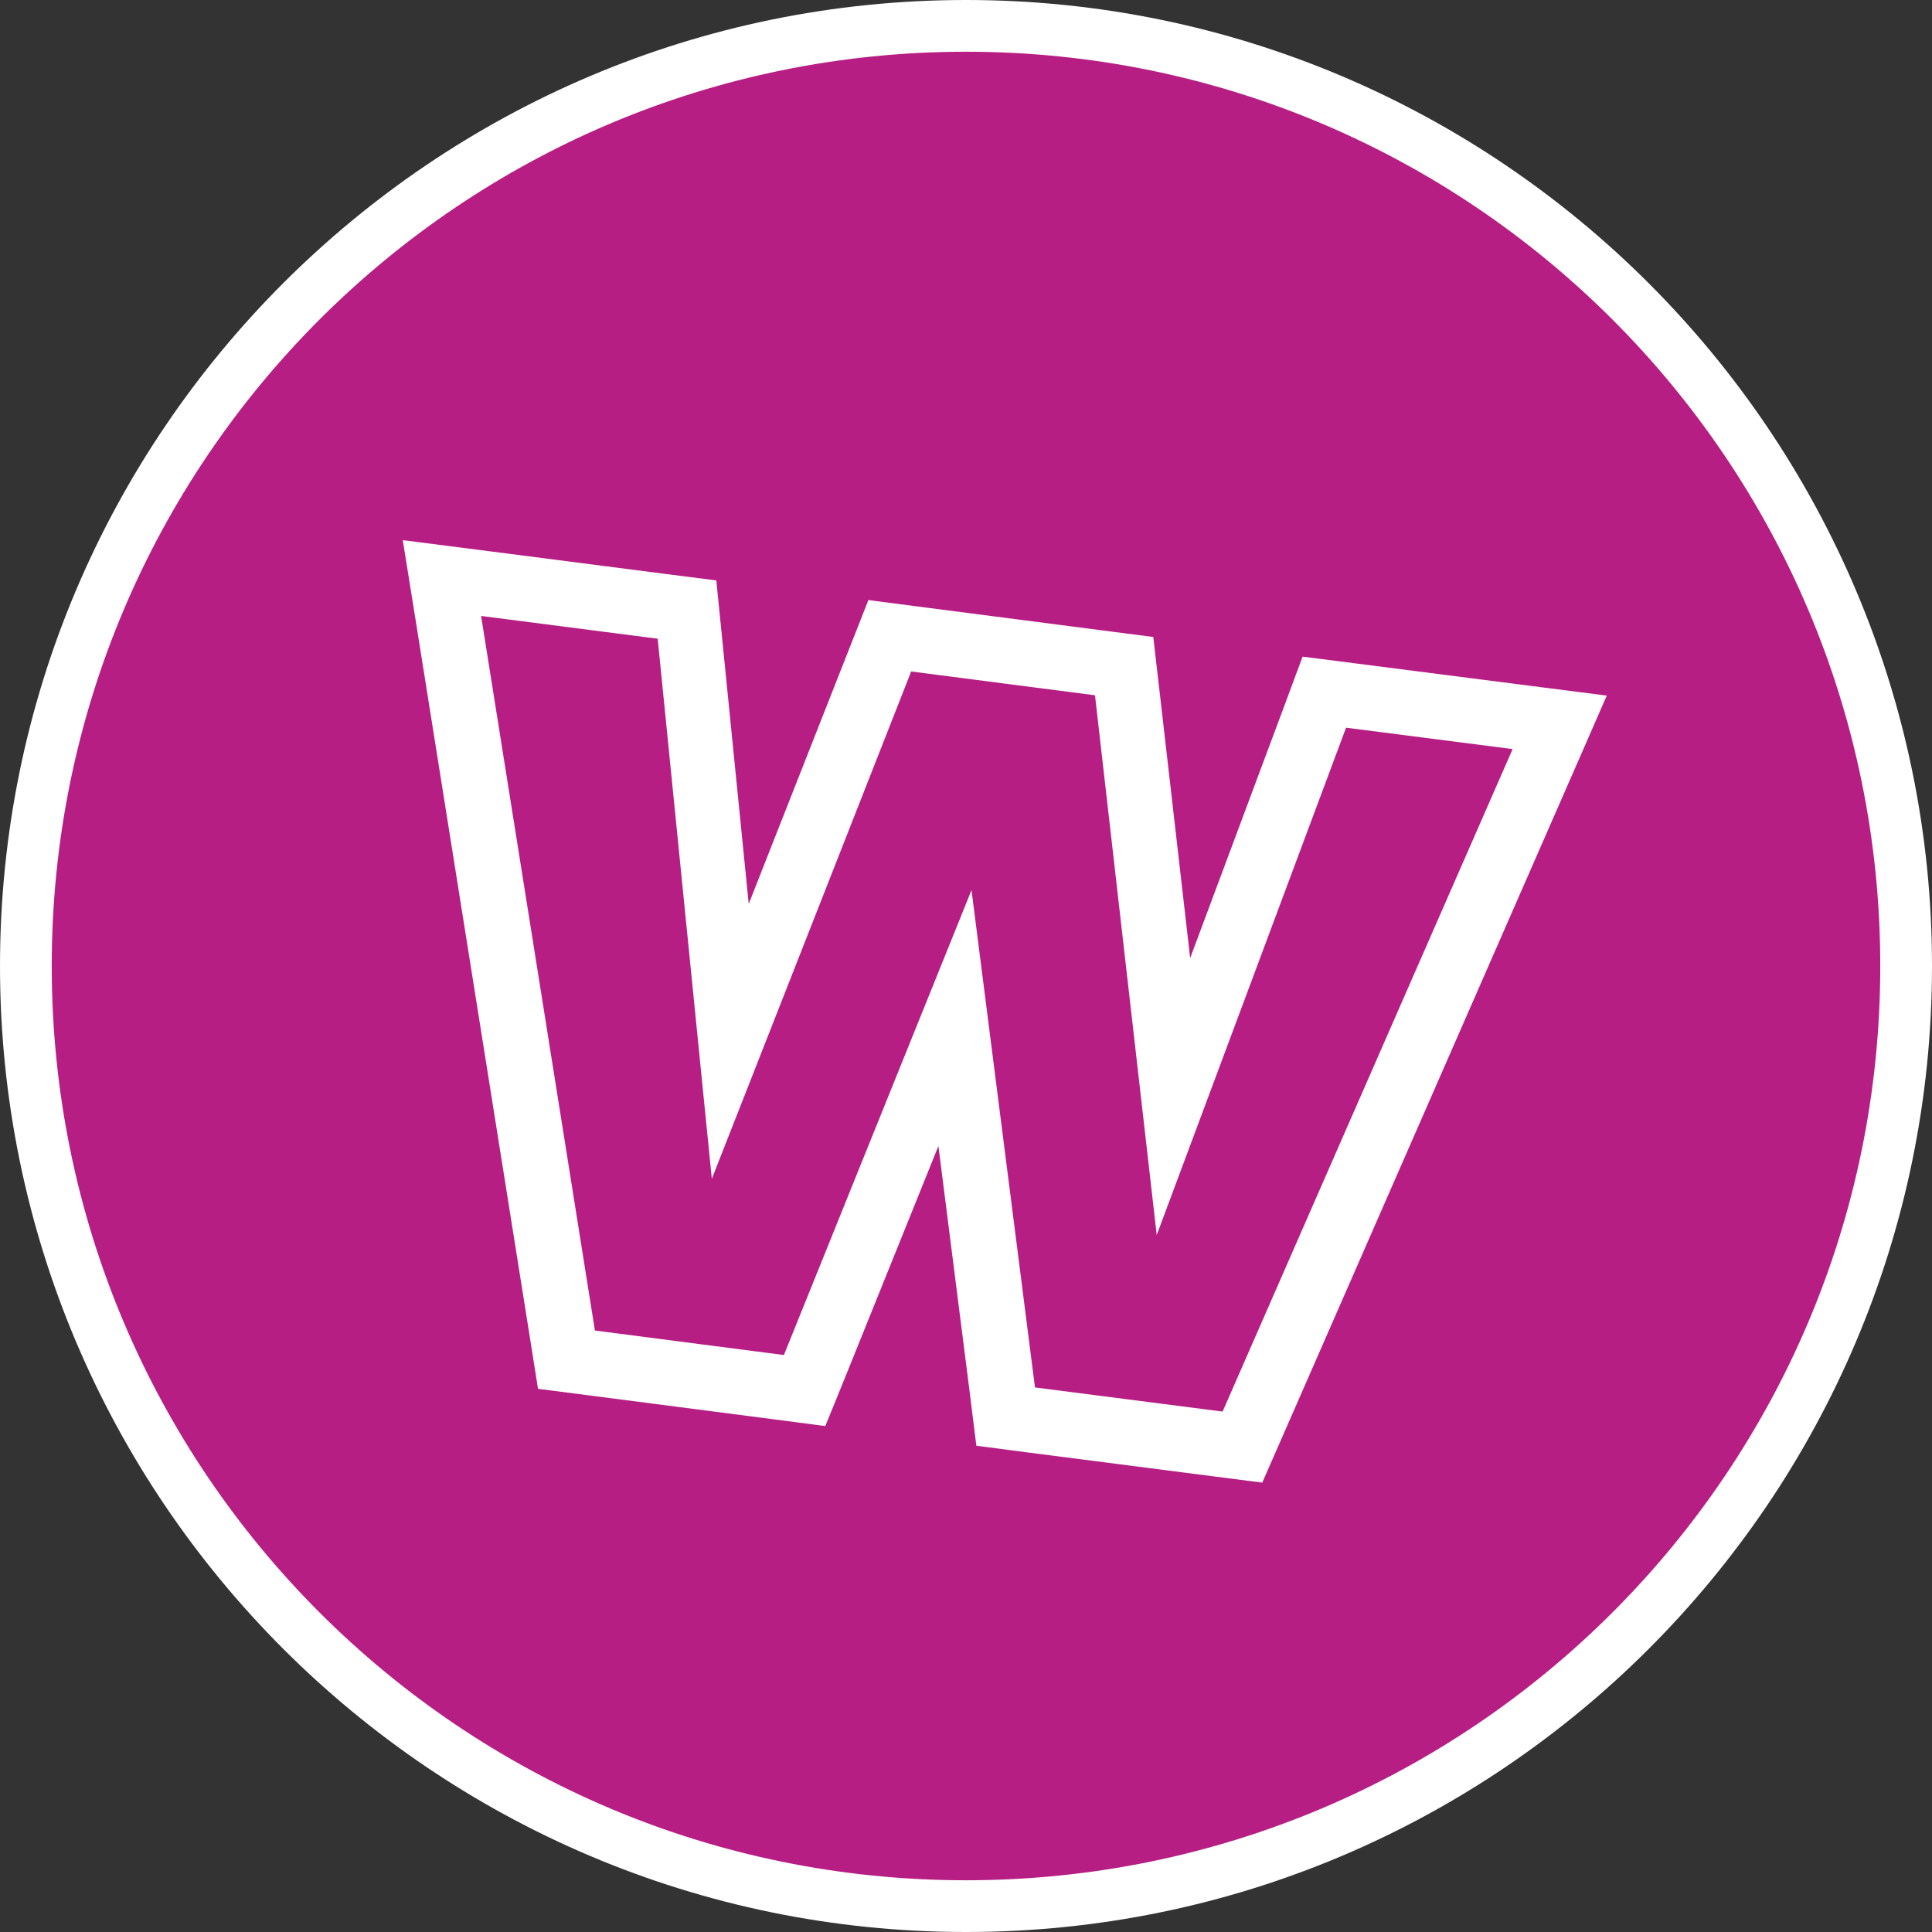
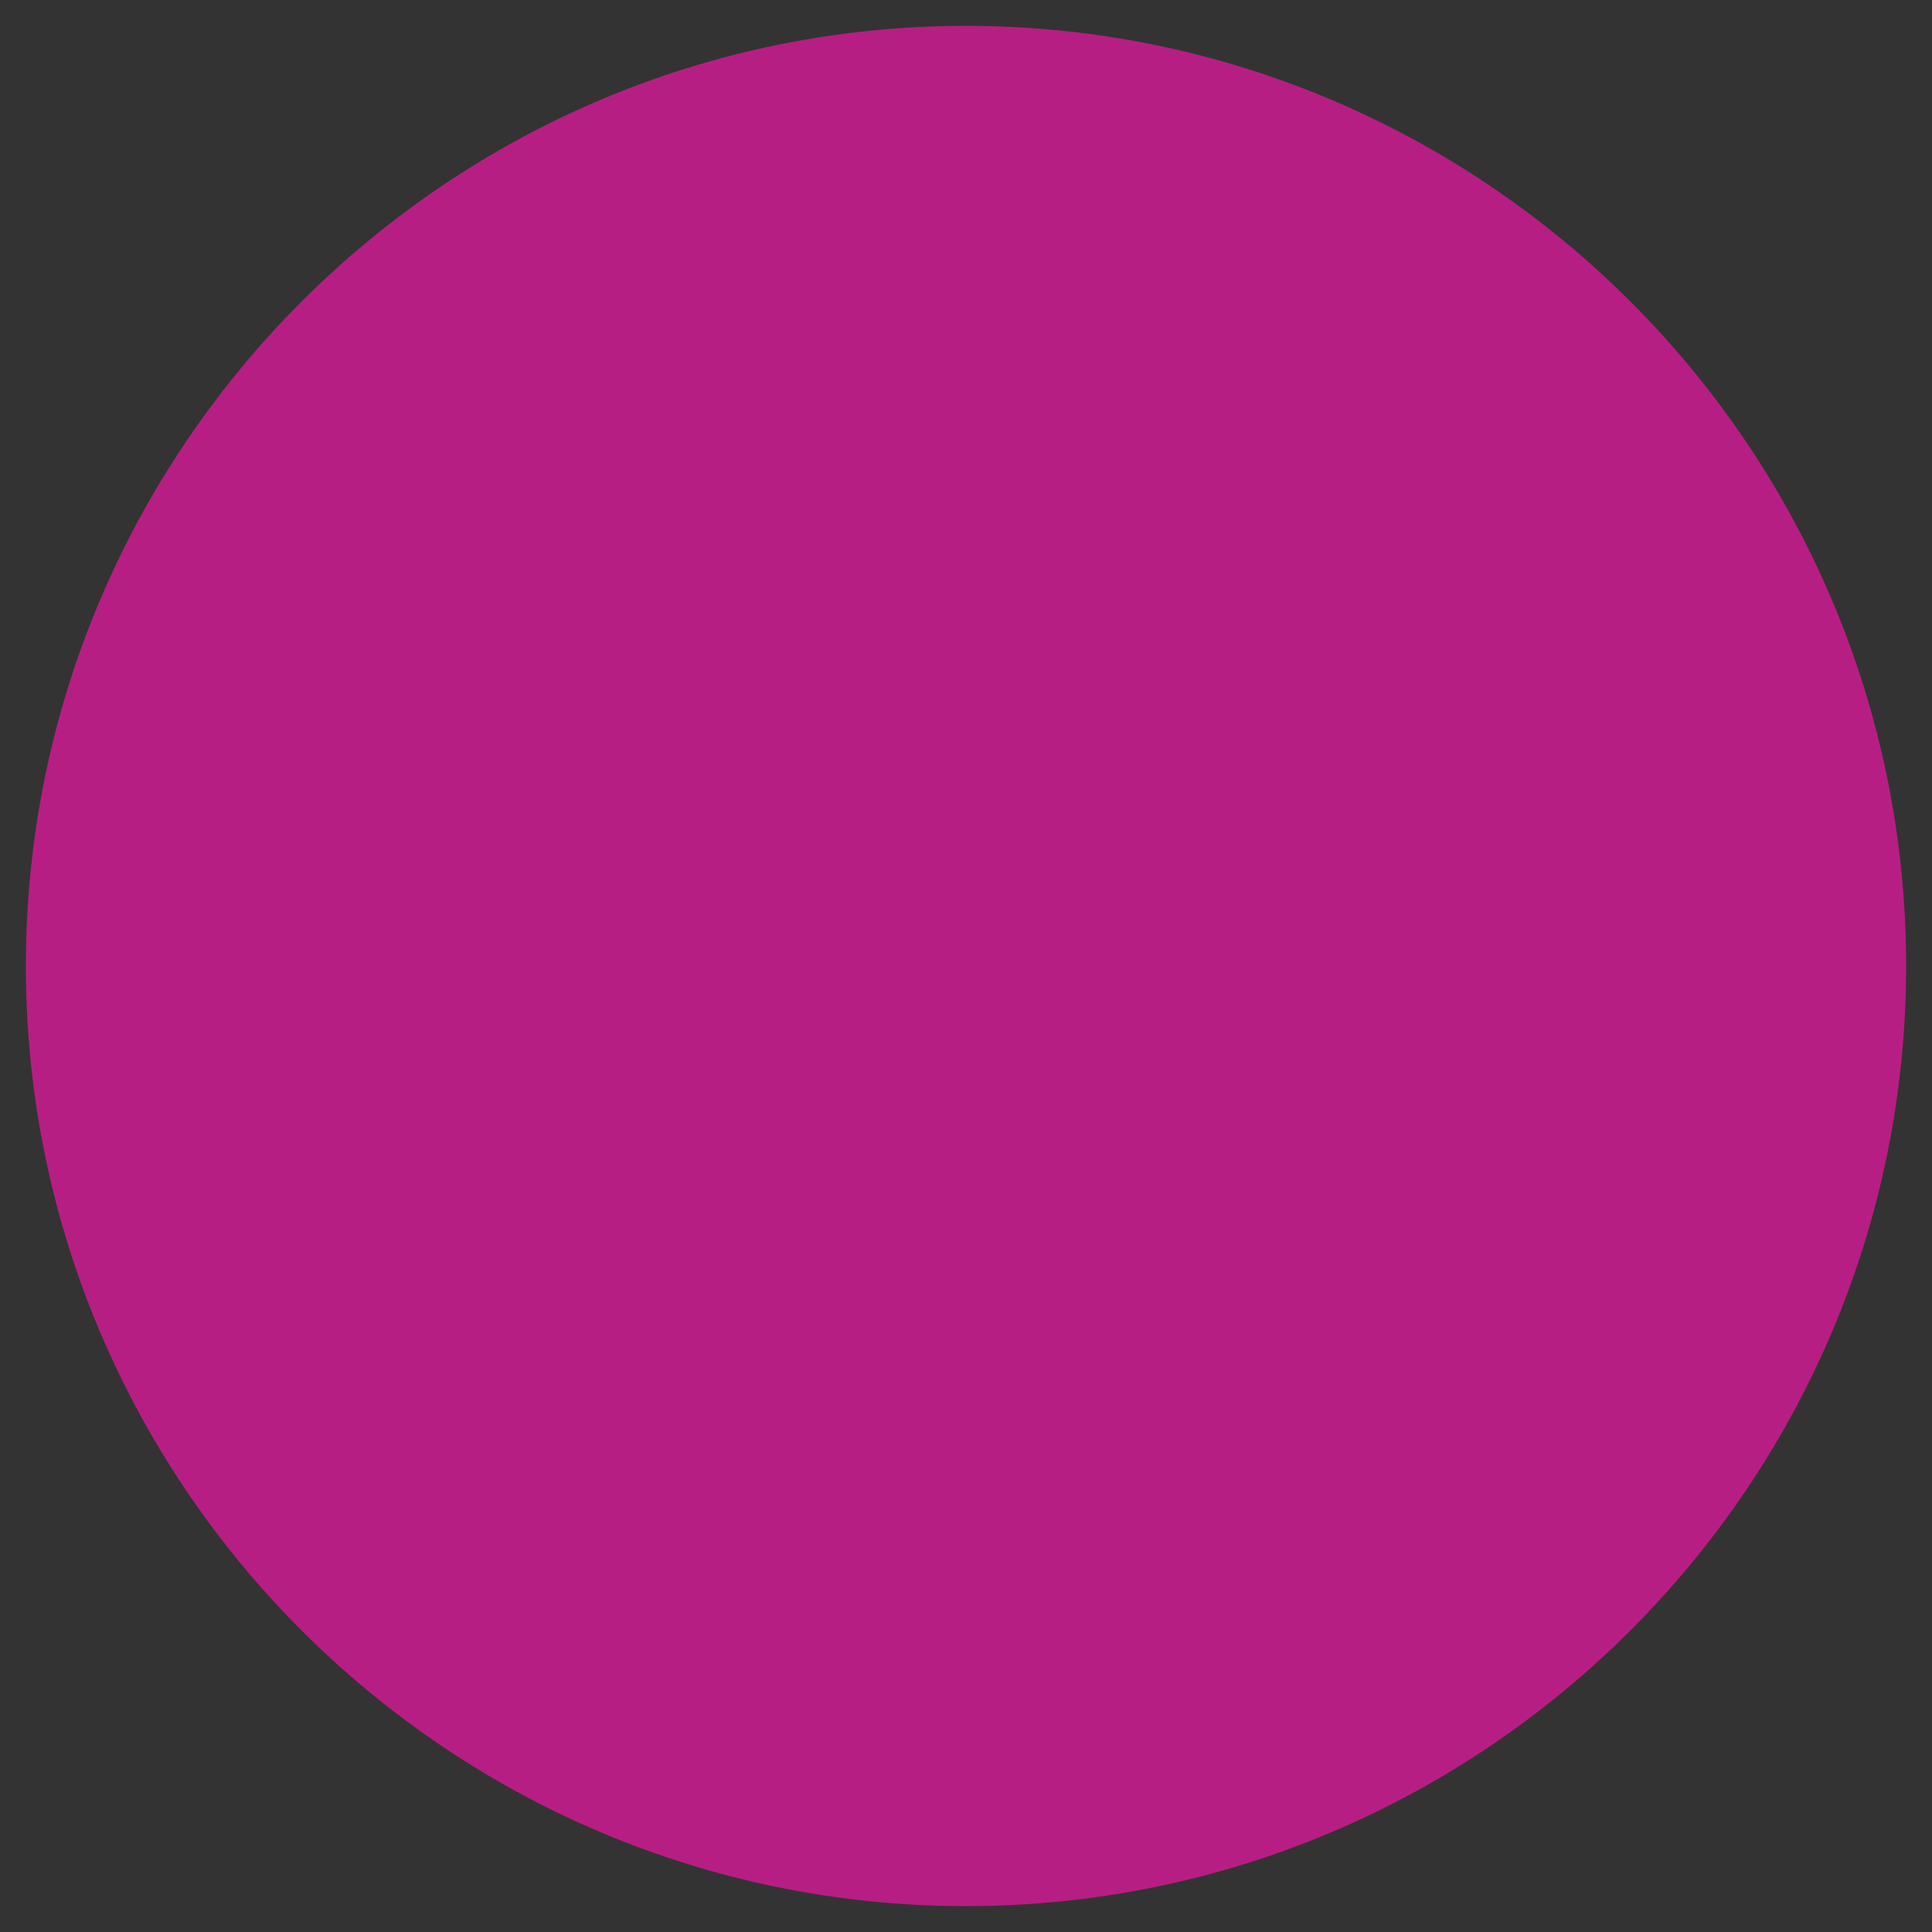
<svg xmlns="http://www.w3.org/2000/svg" id="Layer_2" data-name="Layer 2" viewBox="0 0 56.02 56.02">
  <rect x="0" y="0" width="56.02" height="56.02" fill="#333333" stroke="none" />
  <defs>
    <style>
      .cls-1 {
        fill: #fff;
      }

      .cls-2 {
        fill: #b71e83;
      }
    </style>
  </defs>
  <g id="Layer_1-2" data-name="Layer 1">
    <path class="cls-2" d="M28.01,55.27C12.98,55.27.75,43.04.75,28.01S12.98.75,28.01.75s27.26,12.23,27.26,27.26-12.23,27.26-27.26,27.26Z" />
-     <path class="cls-1" d="M28.01,1.5c14.64,0,26.51,11.87,26.51,26.51s-11.87,26.51-26.51,26.51S1.5,42.65,1.5,28.01,13.37,1.5,28.01,1.5M28.01,0C12.56,0,0,12.56,0,28.01s12.56,28.01,28.01,28.01,28.01-12.56,28.01-28.01S43.45,0,28.01,0h0Z" />
    <polygon class="cls-2" points="29.15 41.08 27.68 29.52 23.32 40.32 16.42 39.43 12.81 16.77 19.93 17.68 21.18 30.21 25.8 18.44 32.6 19.32 34.03 31.8 38.4 20.07 45.23 20.95 36.02 41.96 29.15 41.08" />
-     <path class="cls-1" d="M13.95,17.86l5.12.66,1.57,15.66,5.78-14.71,5.33.69,1.79,15.65,5.49-14.71,4.83.62-8.41,19.21-5.44-.7-1.84-14.42-5.44,13.48-5.48-.71-3.3-20.72M11.68,15.67l.4,2.49,3.3,20.72.22,1.39,1.4.18,5.48.71,1.45.19.55-1.35,2.73-6.77.92,7.24.18,1.45,1.45.19,5.44.7,1.4.18.57-1.3,8.41-19.21,1.01-2.31-2.5-.32-4.83-.62-1.49-.19-.52,1.4-2.74,7.34-.9-7.84-.17-1.47-1.47-.19-5.33-.69-1.46-.19-.54,1.37-2.93,7.44-.79-7.89-.15-1.49-1.49-.19-5.12-.66-2.5-.32h0Z" />
  </g>
</svg>